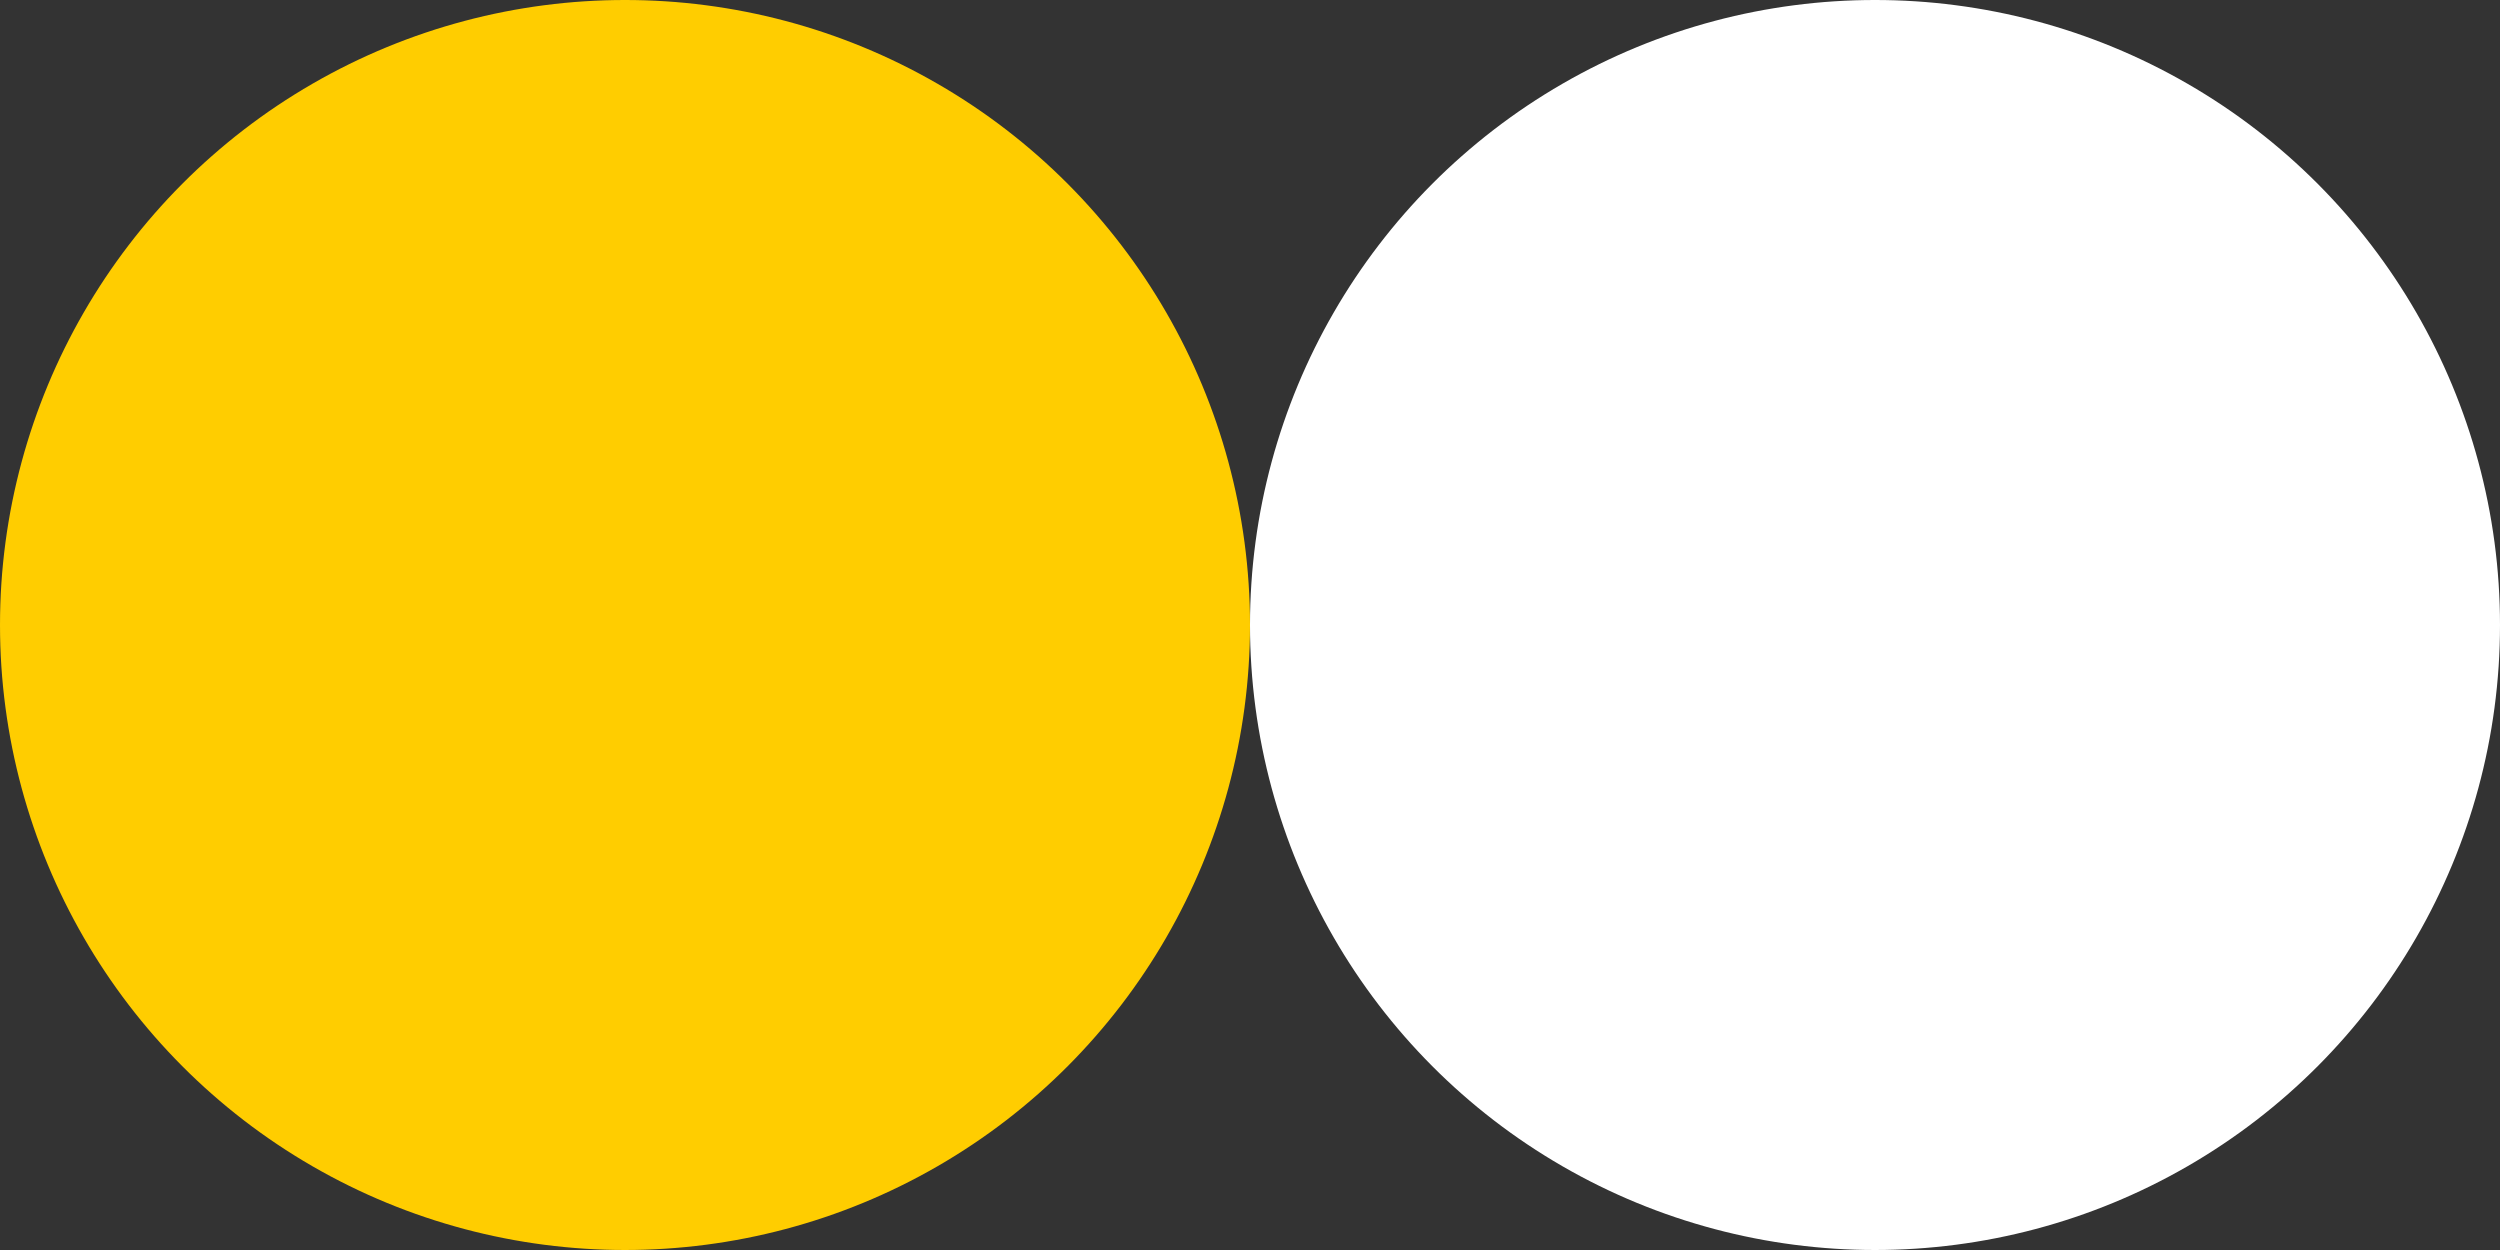
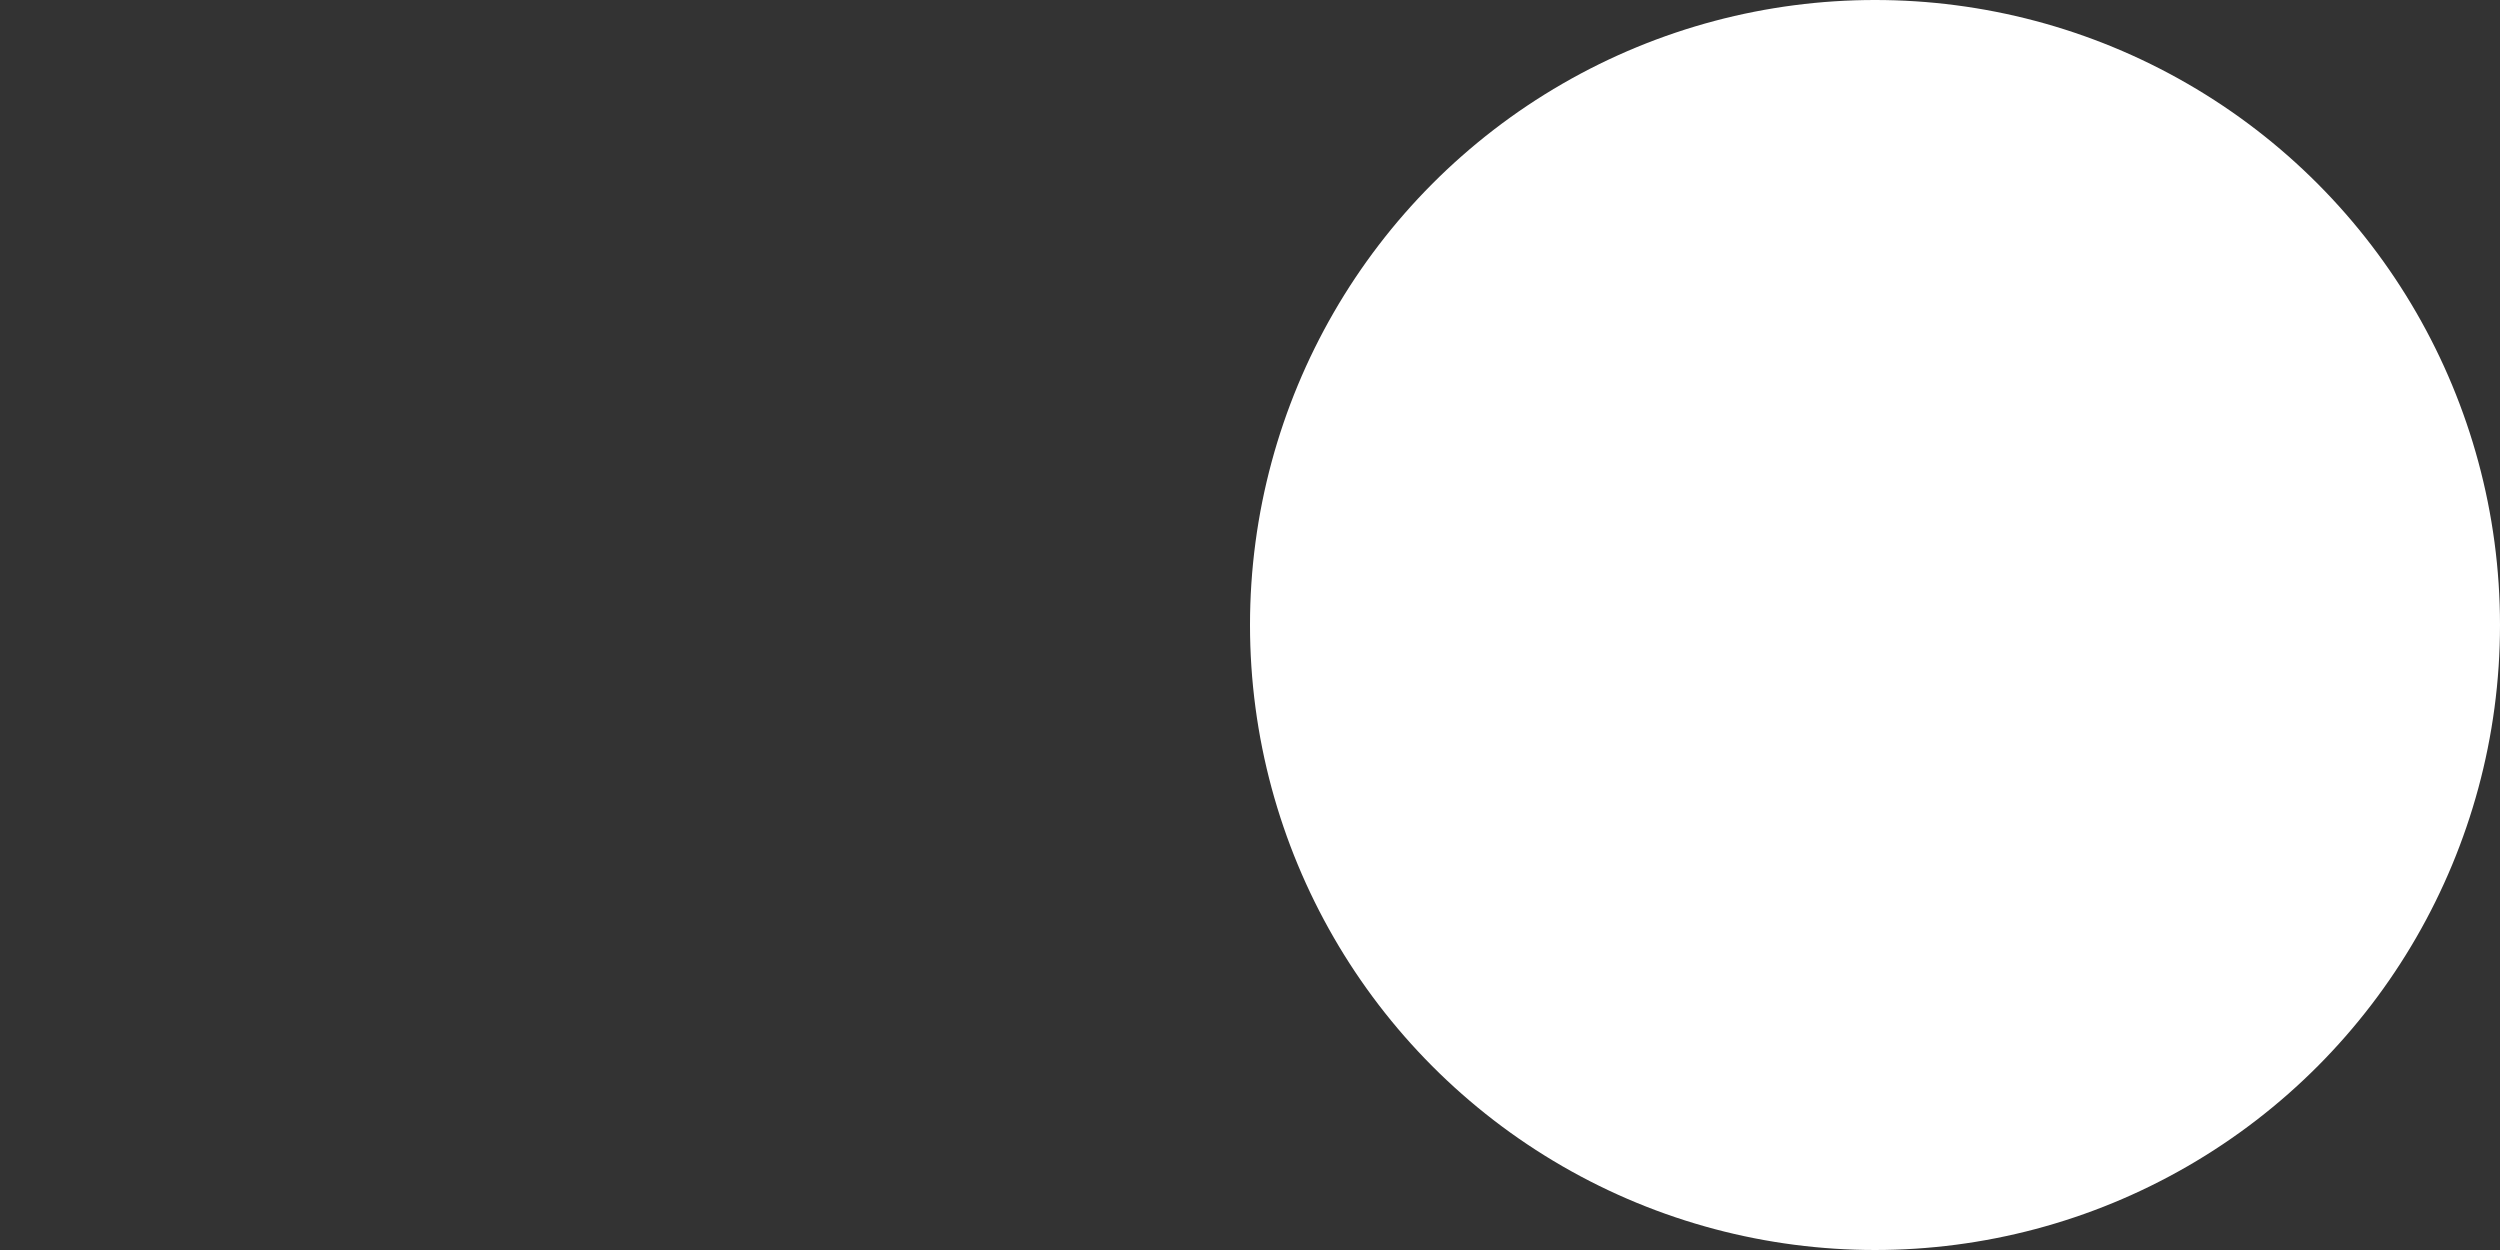
<svg xmlns="http://www.w3.org/2000/svg" width="48" height="24" viewBox="0 0 48 24" fill="none">
  <rect x="0" y="0" width="48" height="24" fill="#333333" stroke="none" />
  <circle cx="36" cy="12" r="12" fill="white" />
-   <circle cx="12" cy="12" r="12" fill="#FFCD00" />
</svg>